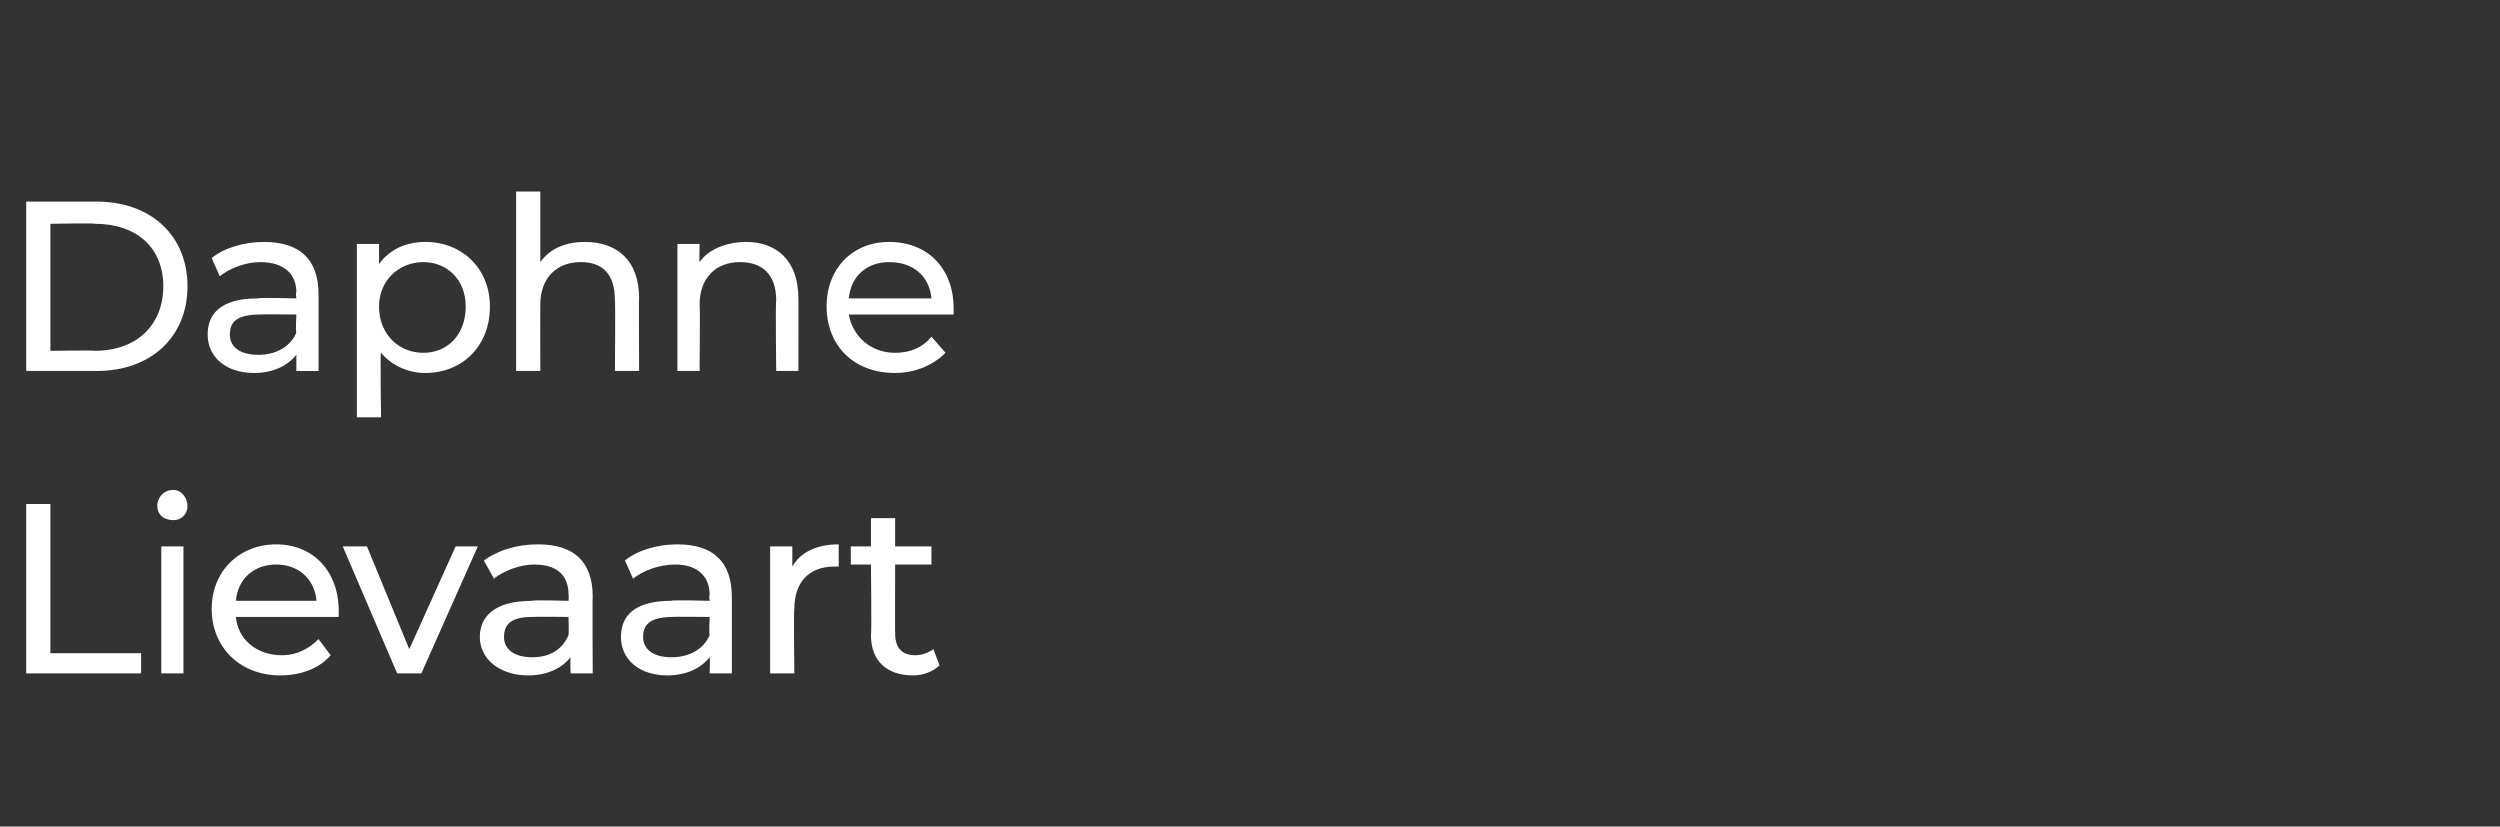
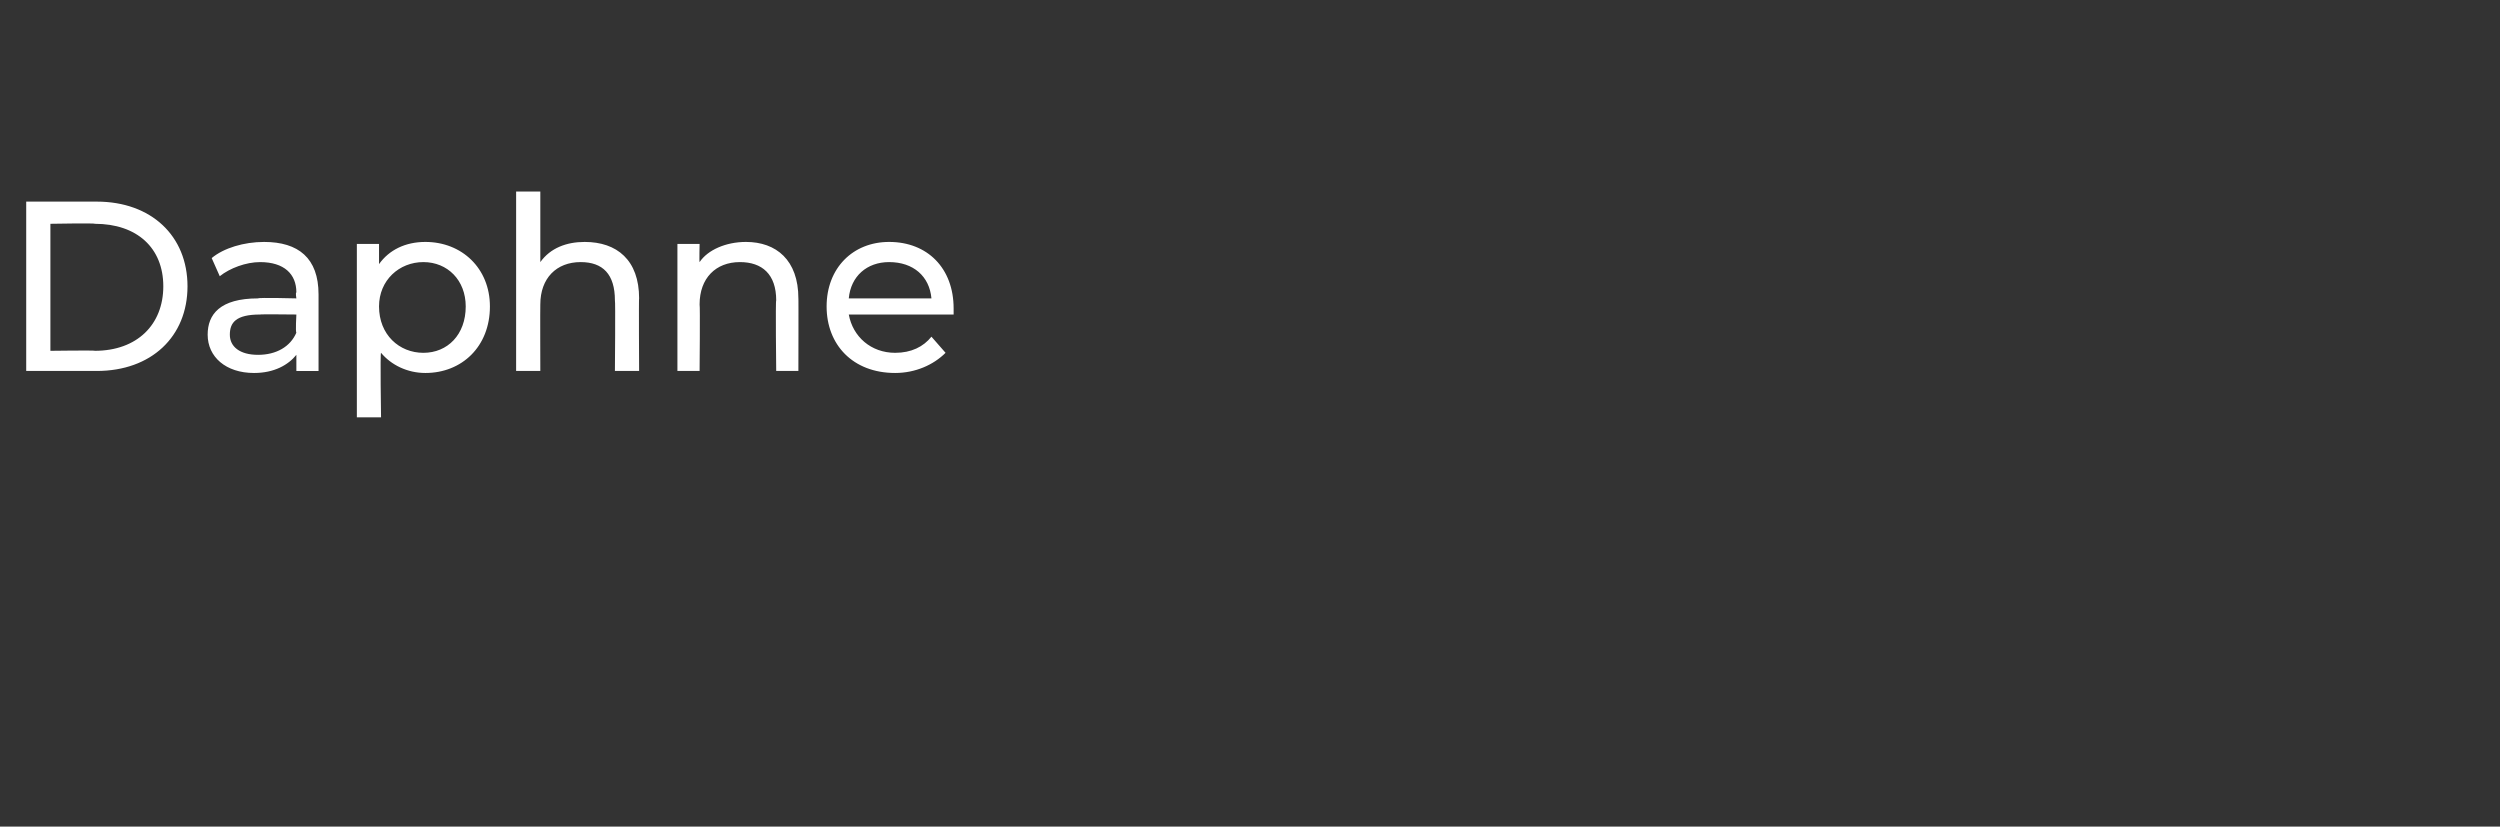
<svg xmlns="http://www.w3.org/2000/svg" version="1.1" width="124px" height="41px" viewBox="0 -1 124 41" style="top:-1px">
  <rect x="0" y="-1" width="124" height="41" fill="#333333" stroke="none" />
  <desc>Daphne Lievaart</desc>
  <defs />
  <g id="Polygon20888">
-     <path d="m1.3 24h1.2v7.4h4.5v1H1.3V24zm6.5.1c0-.4.3-.8.8-.8c.4 0 .7.4.7.8c0 .4-.3.7-.7.7c-.5 0-.8-.3-.8-.7zm.2 2h1.1v6.3H8v-6.3zm8.8 3.5h-5.1c.1 1.1 1 1.9 2.3 1.9c.7 0 1.3-.3 1.8-.8l.6.8c-.5.6-1.4 1-2.5 1c-2 0-3.4-1.4-3.4-3.3c0-1.9 1.4-3.2 3.2-3.2c1.8 0 3.1 1.3 3.1 3.3v.3zm-5.1-.8h4c-.1-1.1-.9-1.8-2-1.8c-1.1 0-1.9.7-2 1.8zm12-2.7l-2.8 6.3h-1.2L17 26.1h1.2l2.1 5.1l2.3-5.1h1.1zm5.7 2.5c-.02-.03 0 3.8 0 3.8h-1.1s-.02-.83 0-.8c-.4.5-1.1.9-2.1.9c-1.4 0-2.4-.8-2.4-1.9c0-1 .7-1.8 2.6-1.8c0-.05 1.8 0 1.8 0c0 0 .02-.28 0-.3c0-.9-.5-1.5-1.7-1.5c-.7 0-1.5.3-2 .7l-.5-.9c.7-.5 1.6-.8 2.7-.8c1.7 0 2.7.8 2.7 2.6zm-1.2 1.9c.02-.03 0-.9 0-.9c0 0-1.75-.02-1.8 0c-1.1 0-1.4.4-1.4 1c0 .6.5 1 1.4 1c.9 0 1.5-.4 1.8-1.1zm8.1-1.9v3.8h-1.1s.02-.83 0-.8c-.4.5-1.1.9-2.1.9c-1.4 0-2.3-.8-2.3-1.9c0-1 .6-1.8 2.5-1.8c.04-.05 1.9 0 1.9 0c0 0-.04-.28 0-.3c0-.9-.6-1.5-1.7-1.5c-.8 0-1.6.3-2.1.7l-.4-.9c.6-.5 1.6-.8 2.6-.8c1.7 0 2.7.8 2.7 2.6zm-1.1 1.9c-.04-.03 0-.9 0-.9c0 0-1.82-.02-1.8 0c-1.2 0-1.5.4-1.5 1c0 .6.5 1 1.4 1c.9 0 1.6-.4 1.9-1.1zm6.4-4.5v1.1h-.2c-1.3 0-2 .8-2 2.1c-.04.04 0 3.2 0 3.2h-1.2v-6.3h1.1v1c.4-.7 1.2-1.1 2.3-1.1zm5 6c-.3.3-.8.5-1.3.5c-1.3 0-2.1-.7-2.1-2c.04-.01 0-3.5 0-3.5h-1v-.9h1v-1.4h1.2v1.4h1.8v.9h-1.8s-.01 3.44 0 3.4c0 .7.3 1.1 1 1.1c.3 0 .6-.1.9-.3l.3.8z" stroke="none" fill="#fff" />
-   </g>
+     </g>
  <g id="Polygon20887">
    <path d="m1.3 9h3.5c2.7 0 4.5 1.7 4.5 4.2c0 2.5-1.8 4.2-4.5 4.2H1.3V9zm3.4 7.4c2.1 0 3.4-1.3 3.4-3.2c0-1.9-1.3-3.1-3.4-3.1c.03-.04-2.2 0-2.2 0v6.3s2.23-.03 2.2 0zm11.1-2.8v3.8h-1.1v-.8c-.4.5-1.1.9-2.1.9c-1.4 0-2.3-.8-2.3-1.9c0-1 .6-1.8 2.5-1.8c.03-.05 1.9 0 1.9 0c0 0-.05-.28 0-.3c0-.9-.6-1.5-1.8-1.5c-.7 0-1.5.3-2 .7l-.4-.9c.6-.5 1.6-.8 2.6-.8c1.7 0 2.7.8 2.7 2.6zm-1.1 1.9c-.05-.03 0-.9 0-.9c0 0-1.82-.02-1.8 0c-1.2 0-1.5.4-1.5 1c0 .6.5 1 1.4 1c.9 0 1.6-.4 1.9-1.1zm9.6-1.3c0 2-1.4 3.3-3.2 3.3c-.9 0-1.7-.4-2.2-1c-.05-.05 0 3.2 0 3.2h-1.2v-8.6h1.1v1c.5-.7 1.3-1.1 2.3-1.1c1.8 0 3.2 1.3 3.2 3.2zm-1.2 0c0-1.3-.9-2.2-2.1-2.2c-1.2 0-2.2.9-2.2 2.2c0 1.4 1 2.3 2.2 2.3c1.2 0 2.1-.9 2.1-2.3zm8.6-.4c-.02-.05 0 3.6 0 3.6h-1.2s.03-3.52 0-3.5c0-1.3-.6-1.9-1.7-1.9c-1.2 0-2 .8-2 2.1c-.01.04 0 3.3 0 3.3h-1.2V8.5h1.2v3.5c.5-.7 1.3-1 2.2-1c1.6 0 2.7.9 2.7 2.8zm7.9 0c.01-.05 0 3.6 0 3.6h-1.1s-.04-3.52 0-3.5c0-1.3-.7-1.9-1.8-1.9c-1.2 0-2 .8-2 2.1c.03.04 0 3.3 0 3.3h-1.1v-6.3h1.1s-.02.91 0 .9c.4-.6 1.3-1 2.3-1c1.5 0 2.6.9 2.6 2.8zm7.7.8h-5.2c.2 1.1 1.1 1.9 2.3 1.9c.8 0 1.4-.3 1.8-.8l.7.8c-.6.6-1.5 1-2.5 1c-2.1 0-3.4-1.4-3.4-3.3c0-1.9 1.3-3.2 3.1-3.2c1.9 0 3.2 1.3 3.2 3.3v.3zm-5.2-.8h4.1c-.1-1.1-.9-1.8-2.1-1.8c-1.1 0-1.9.7-2 1.8z" stroke="none" fill="#fff" />
  </g>
</svg>